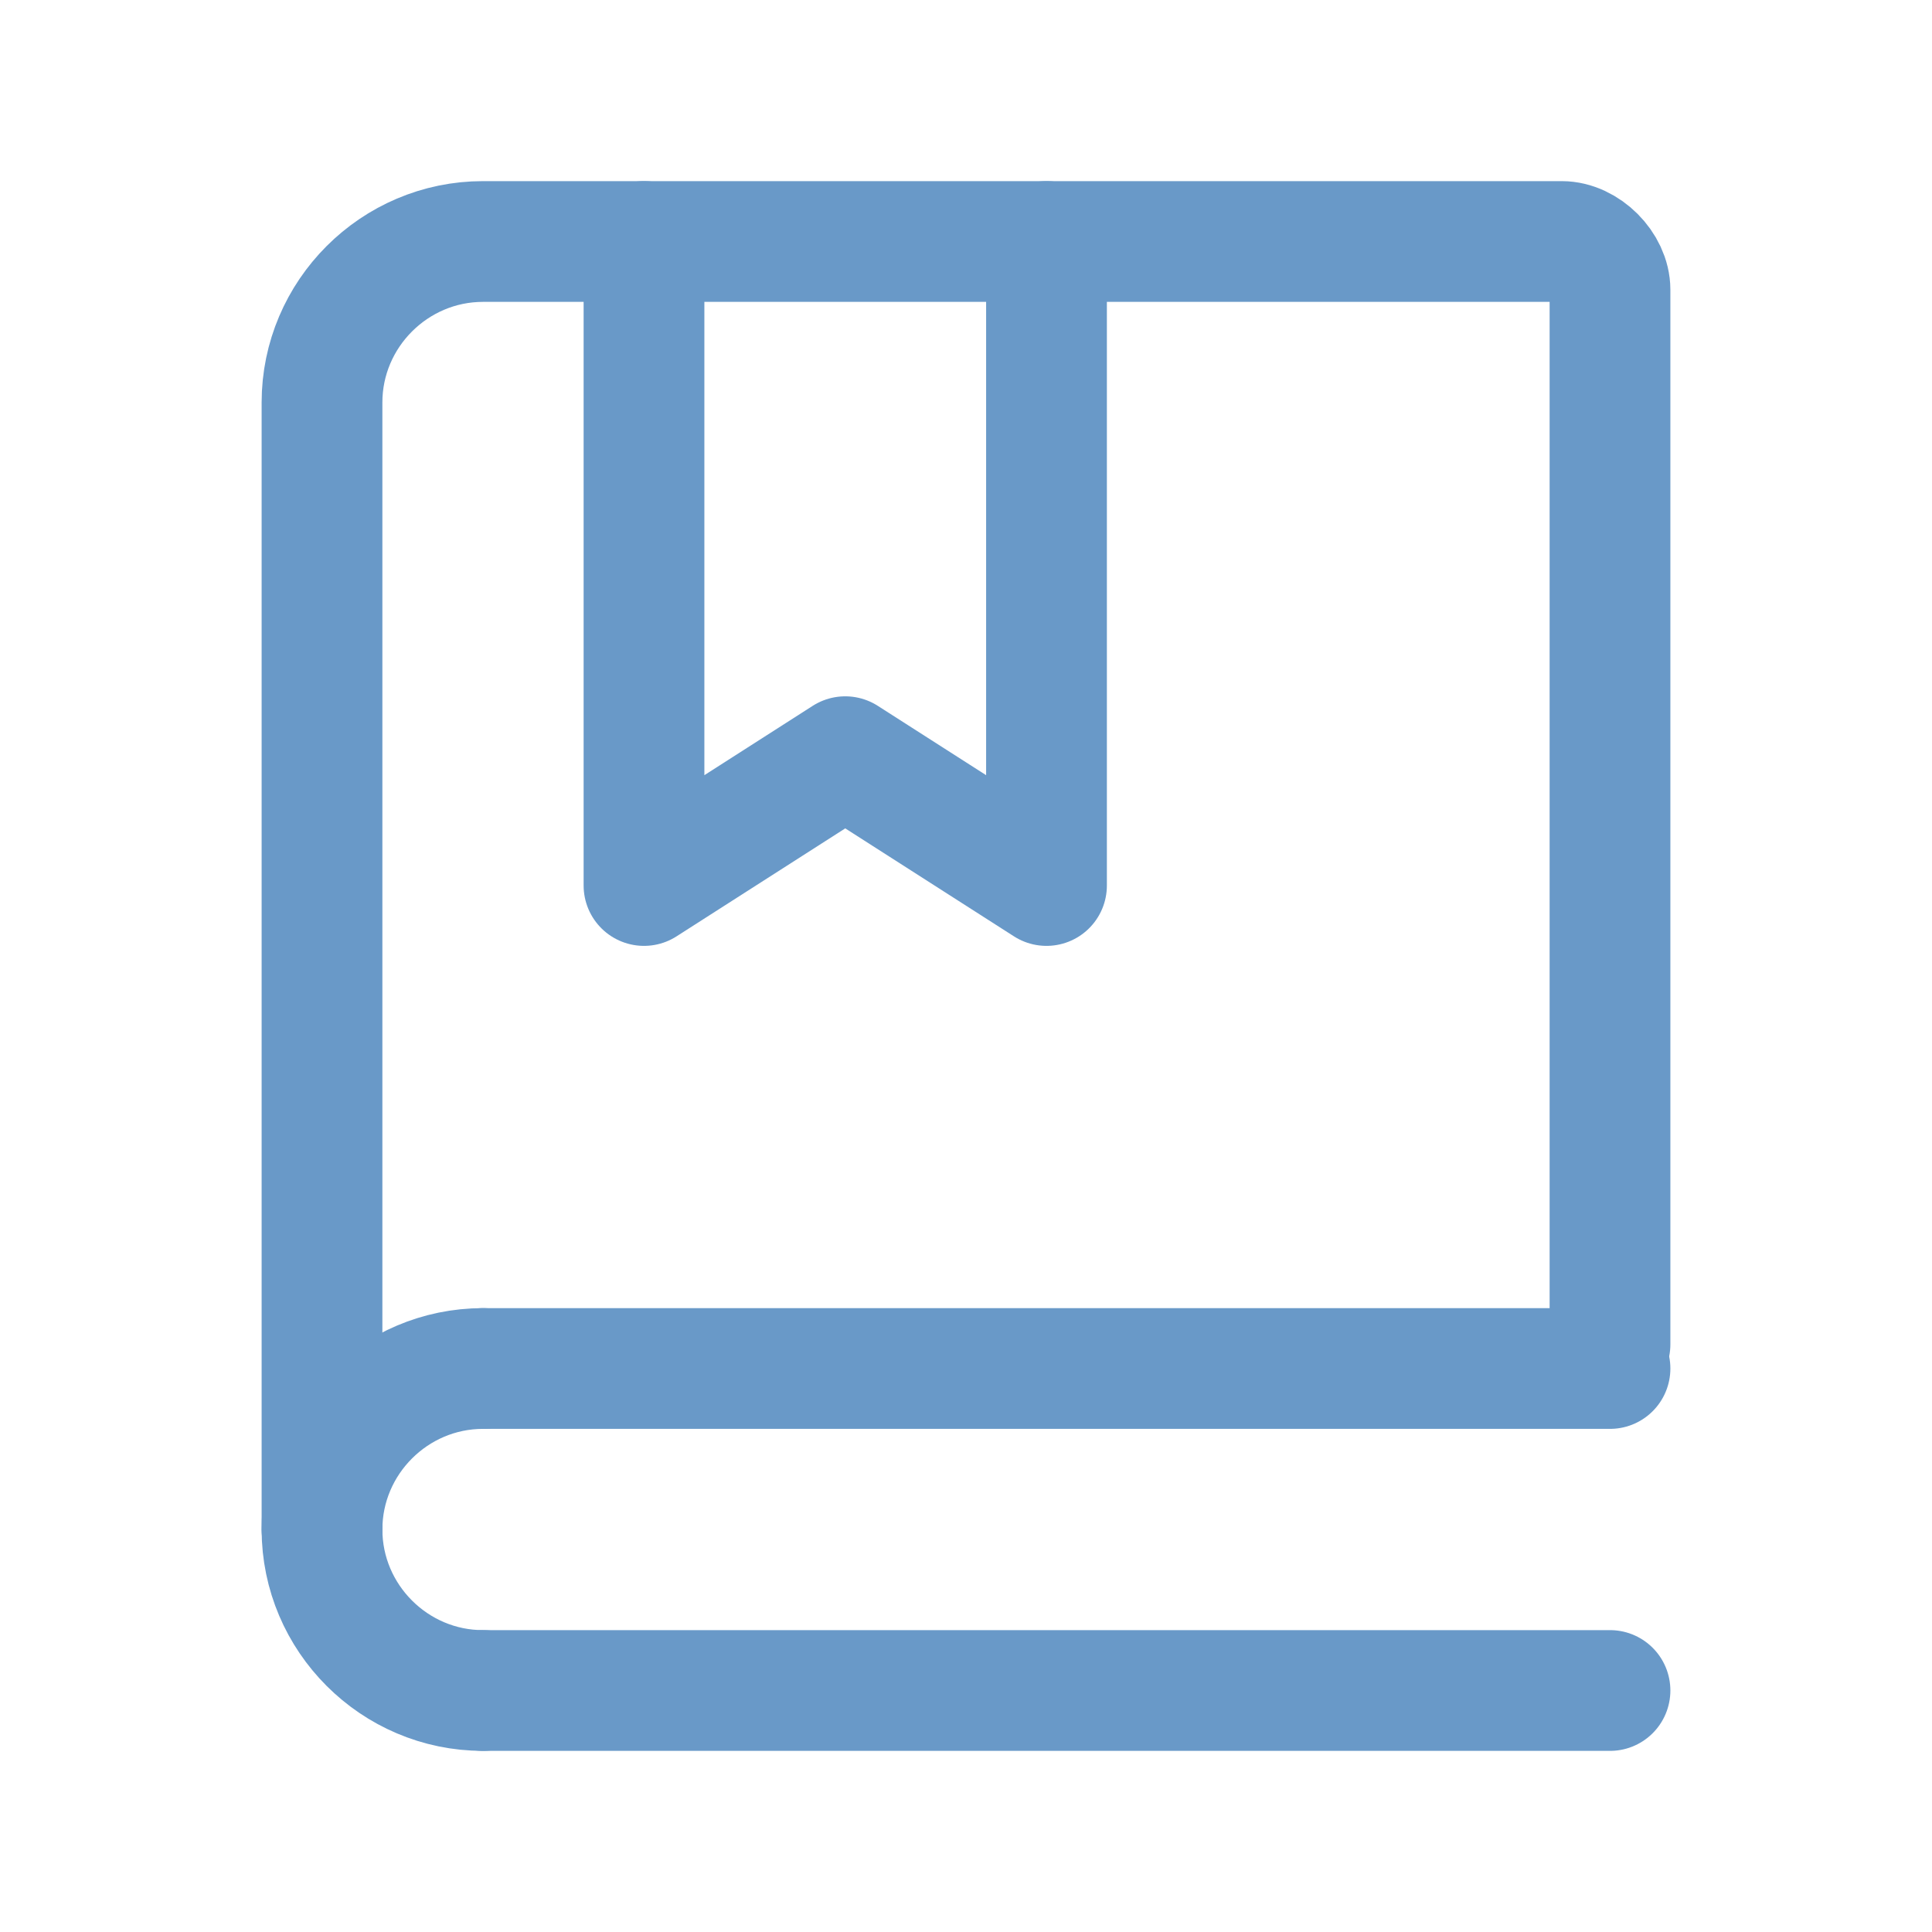
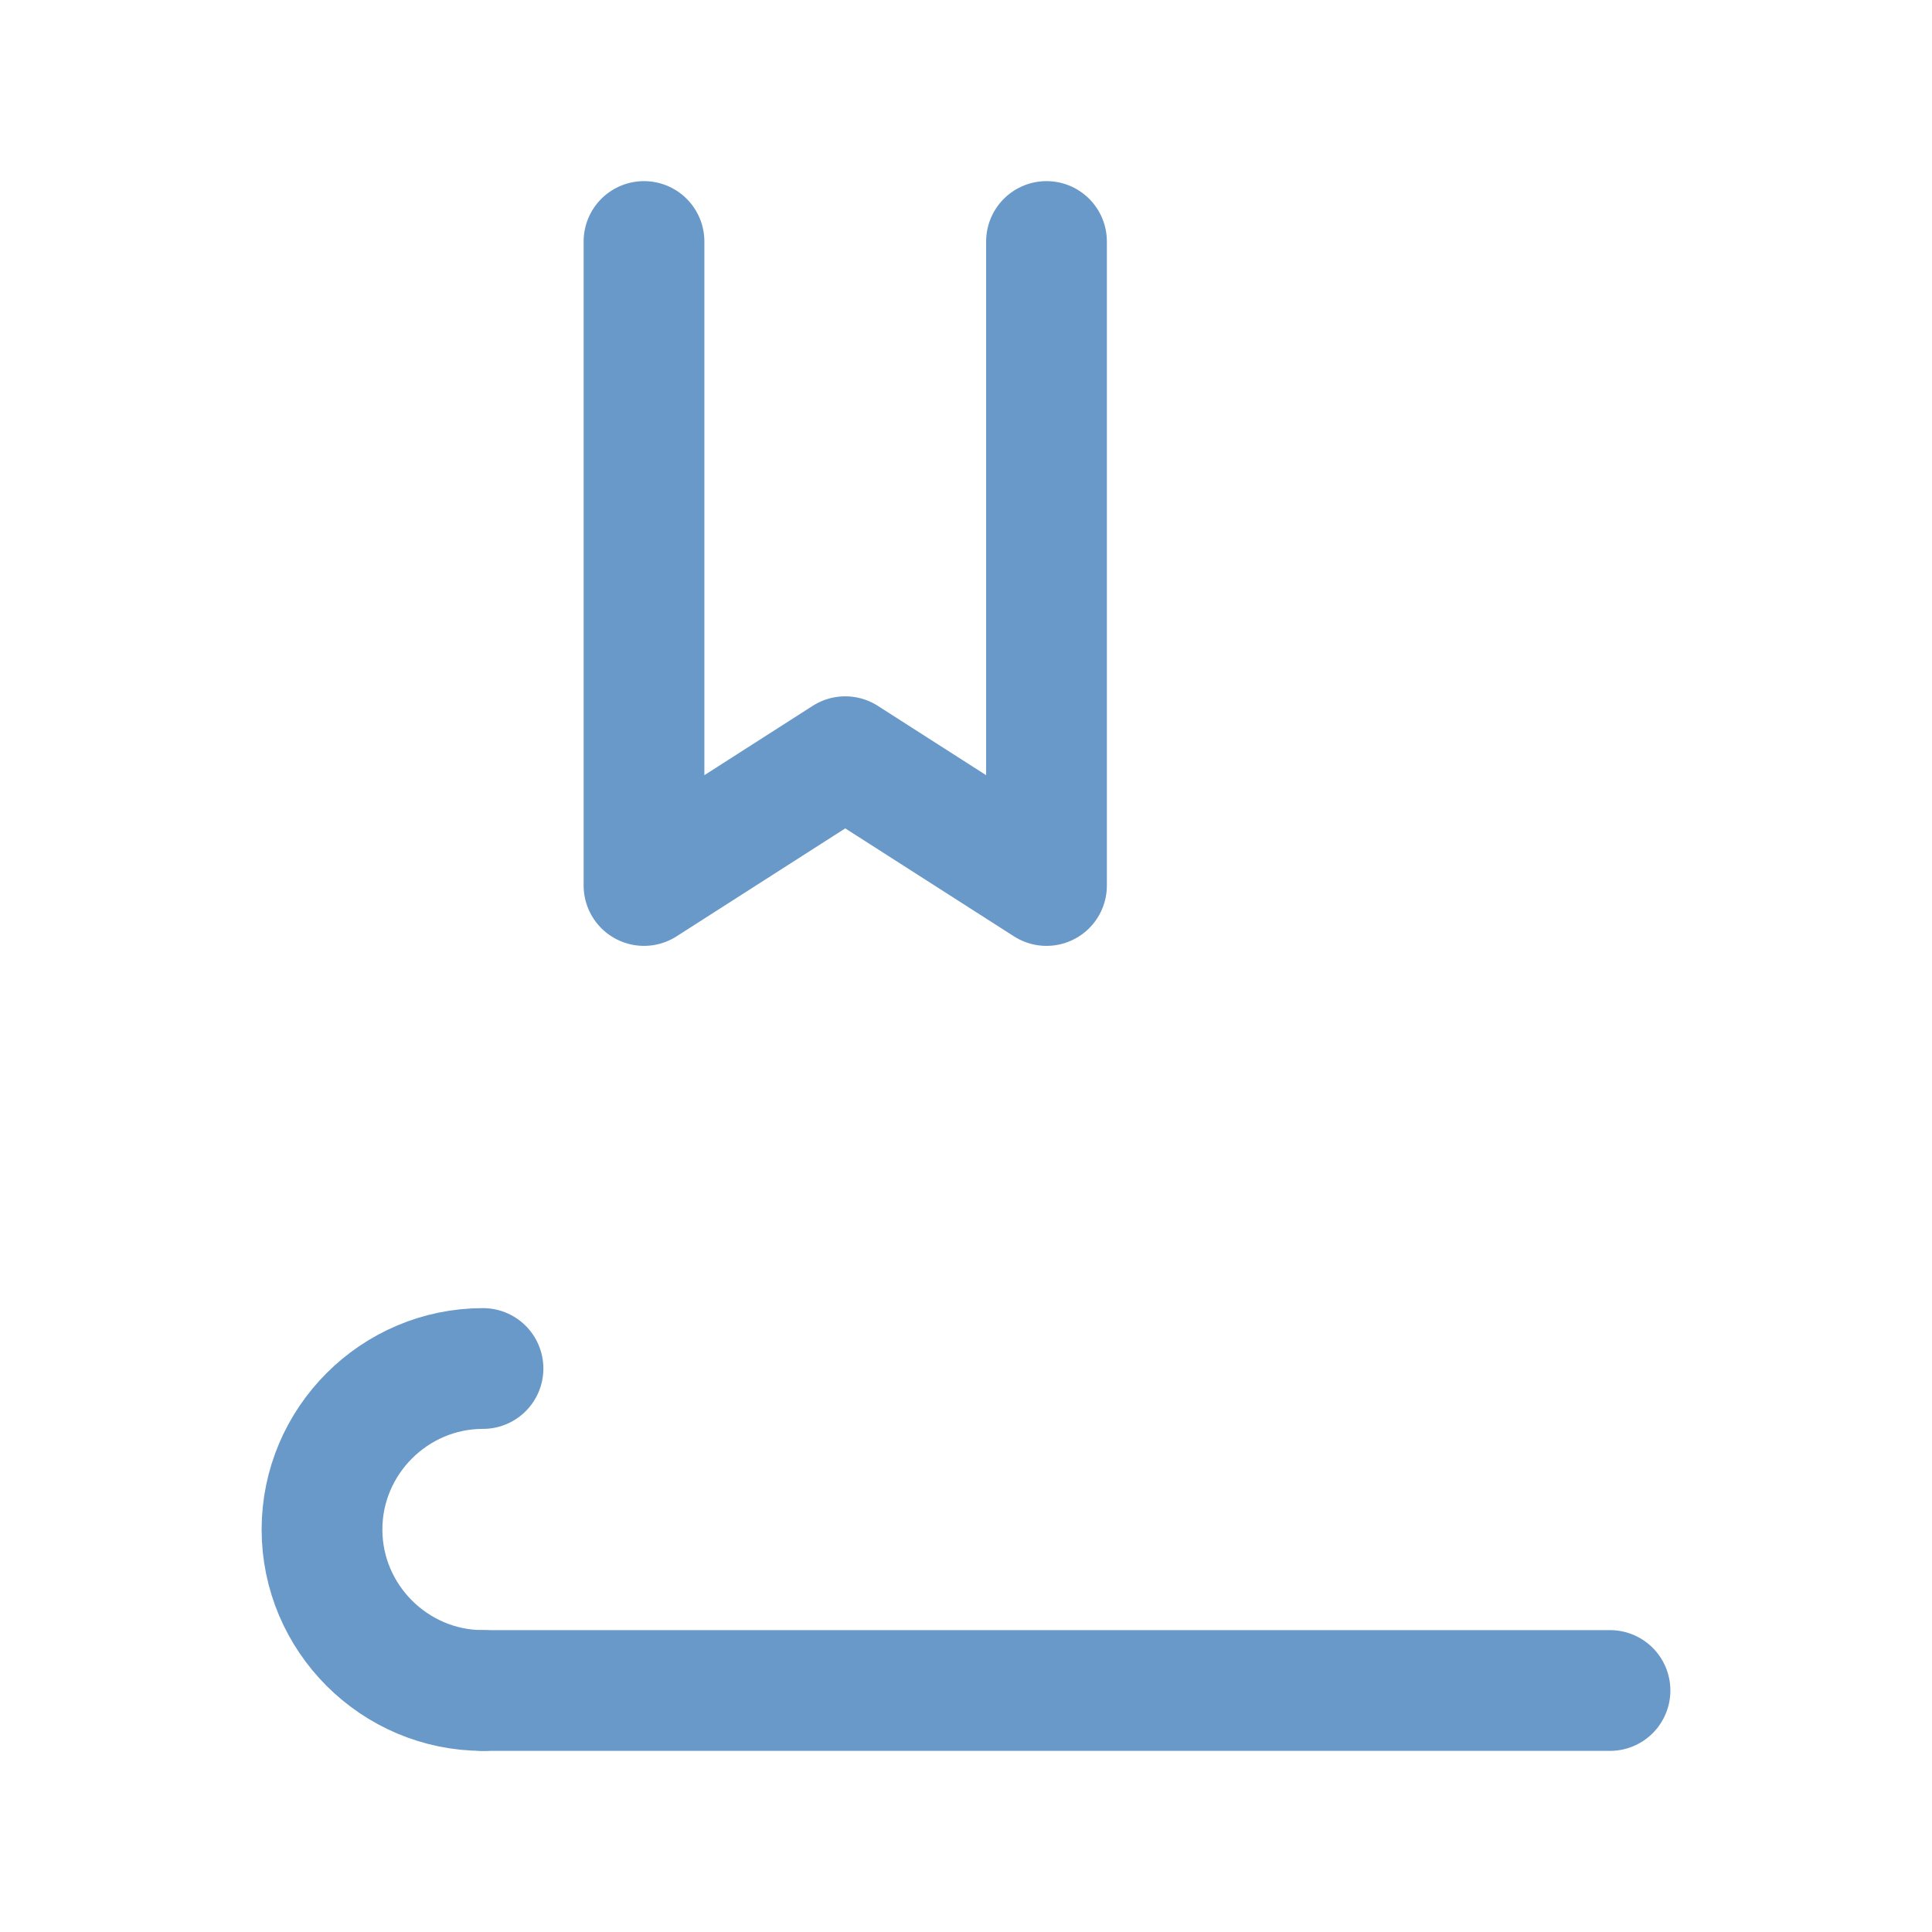
<svg xmlns="http://www.w3.org/2000/svg" version="1.1" id="Layer_1" x="0px" y="0px" viewBox="0 0 24 24" style="enable-background:new 0 0 24 24;" xml:space="preserve">
  <style type="text/css">
	.st0{fill:none;stroke:#6999C8;stroke-width:1.5;stroke-linecap:round;}
	.st1{fill:none;stroke:#6999C8;stroke-width:1.5;stroke-linecap:round;stroke-linejoin:round;}
</style>
-   <path class="st0" d="M4,19V5c0-1.1,0.9-2,2-2h13.4C19.7,3,20,3.3,20,3.6v13.1" />
  <path class="st1" d="M8,3v8l2.5-1.6L13,11V3" />
-   <path class="st0" d="M6,17h14" />
  <path class="st0" d="M6,21h14" />
  <path class="st1" d="M6,21c-1.1,0-2-0.9-2-2s0.9-2,2-2" />
</svg>